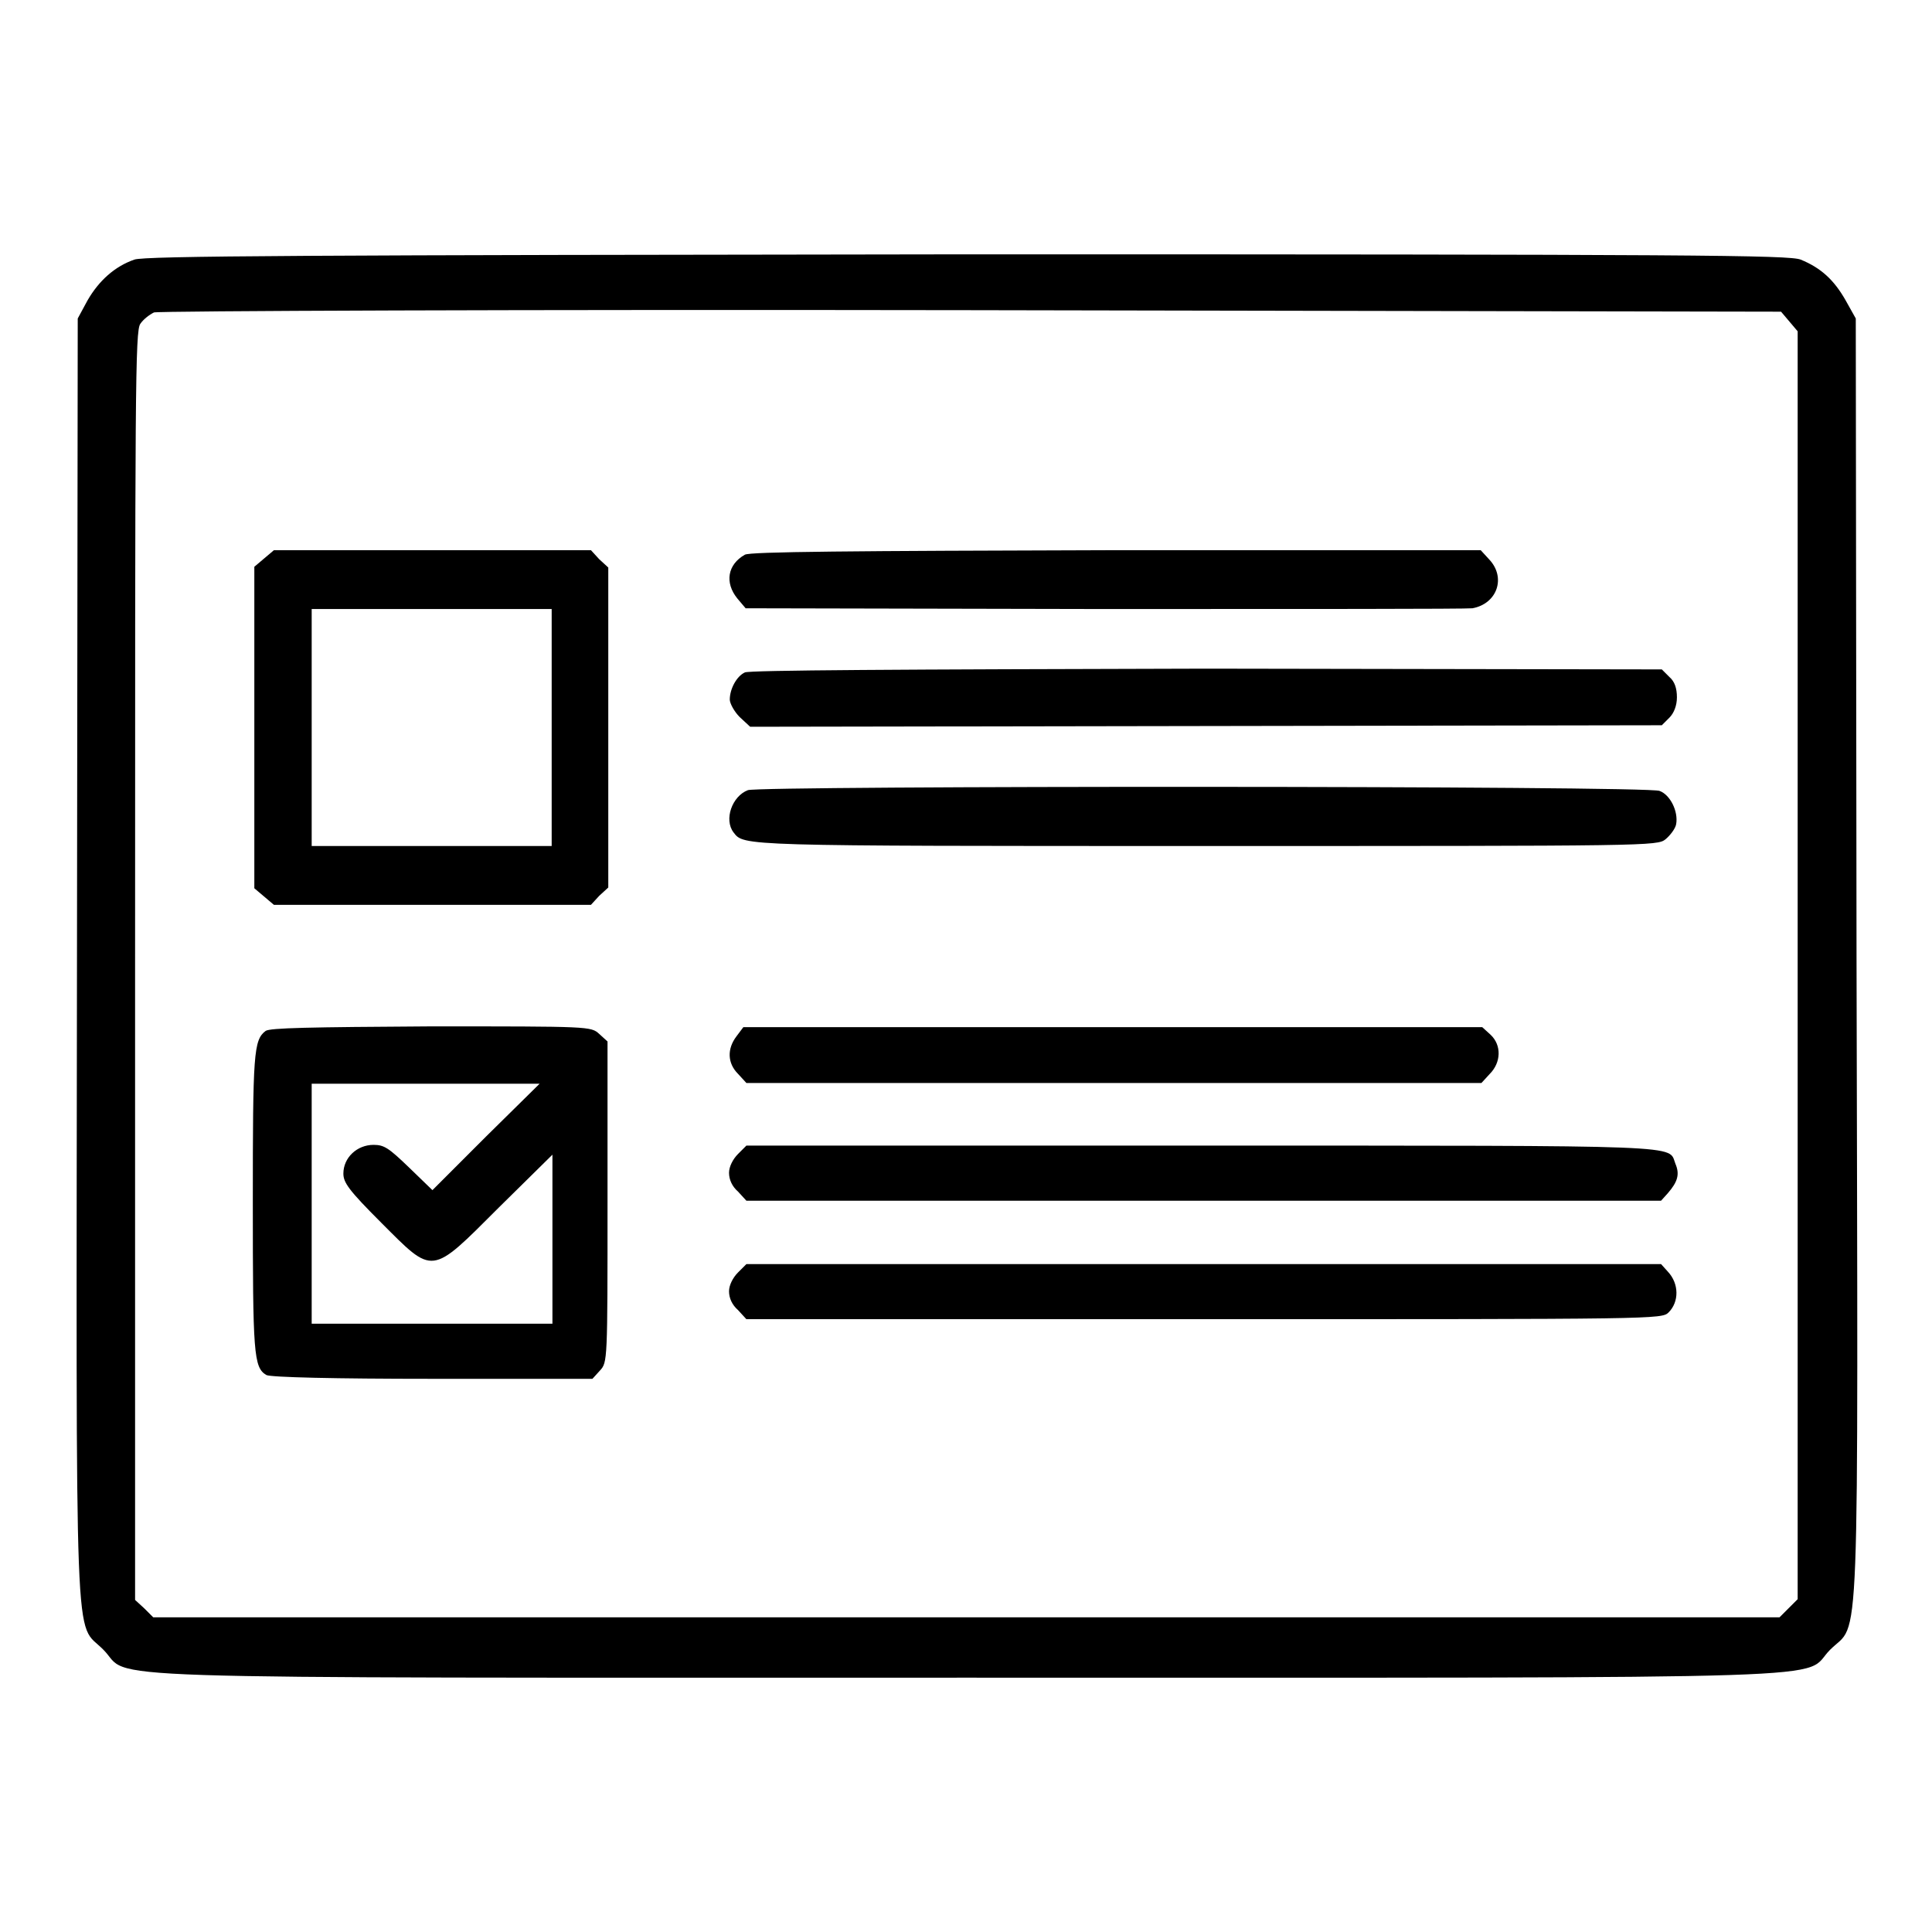
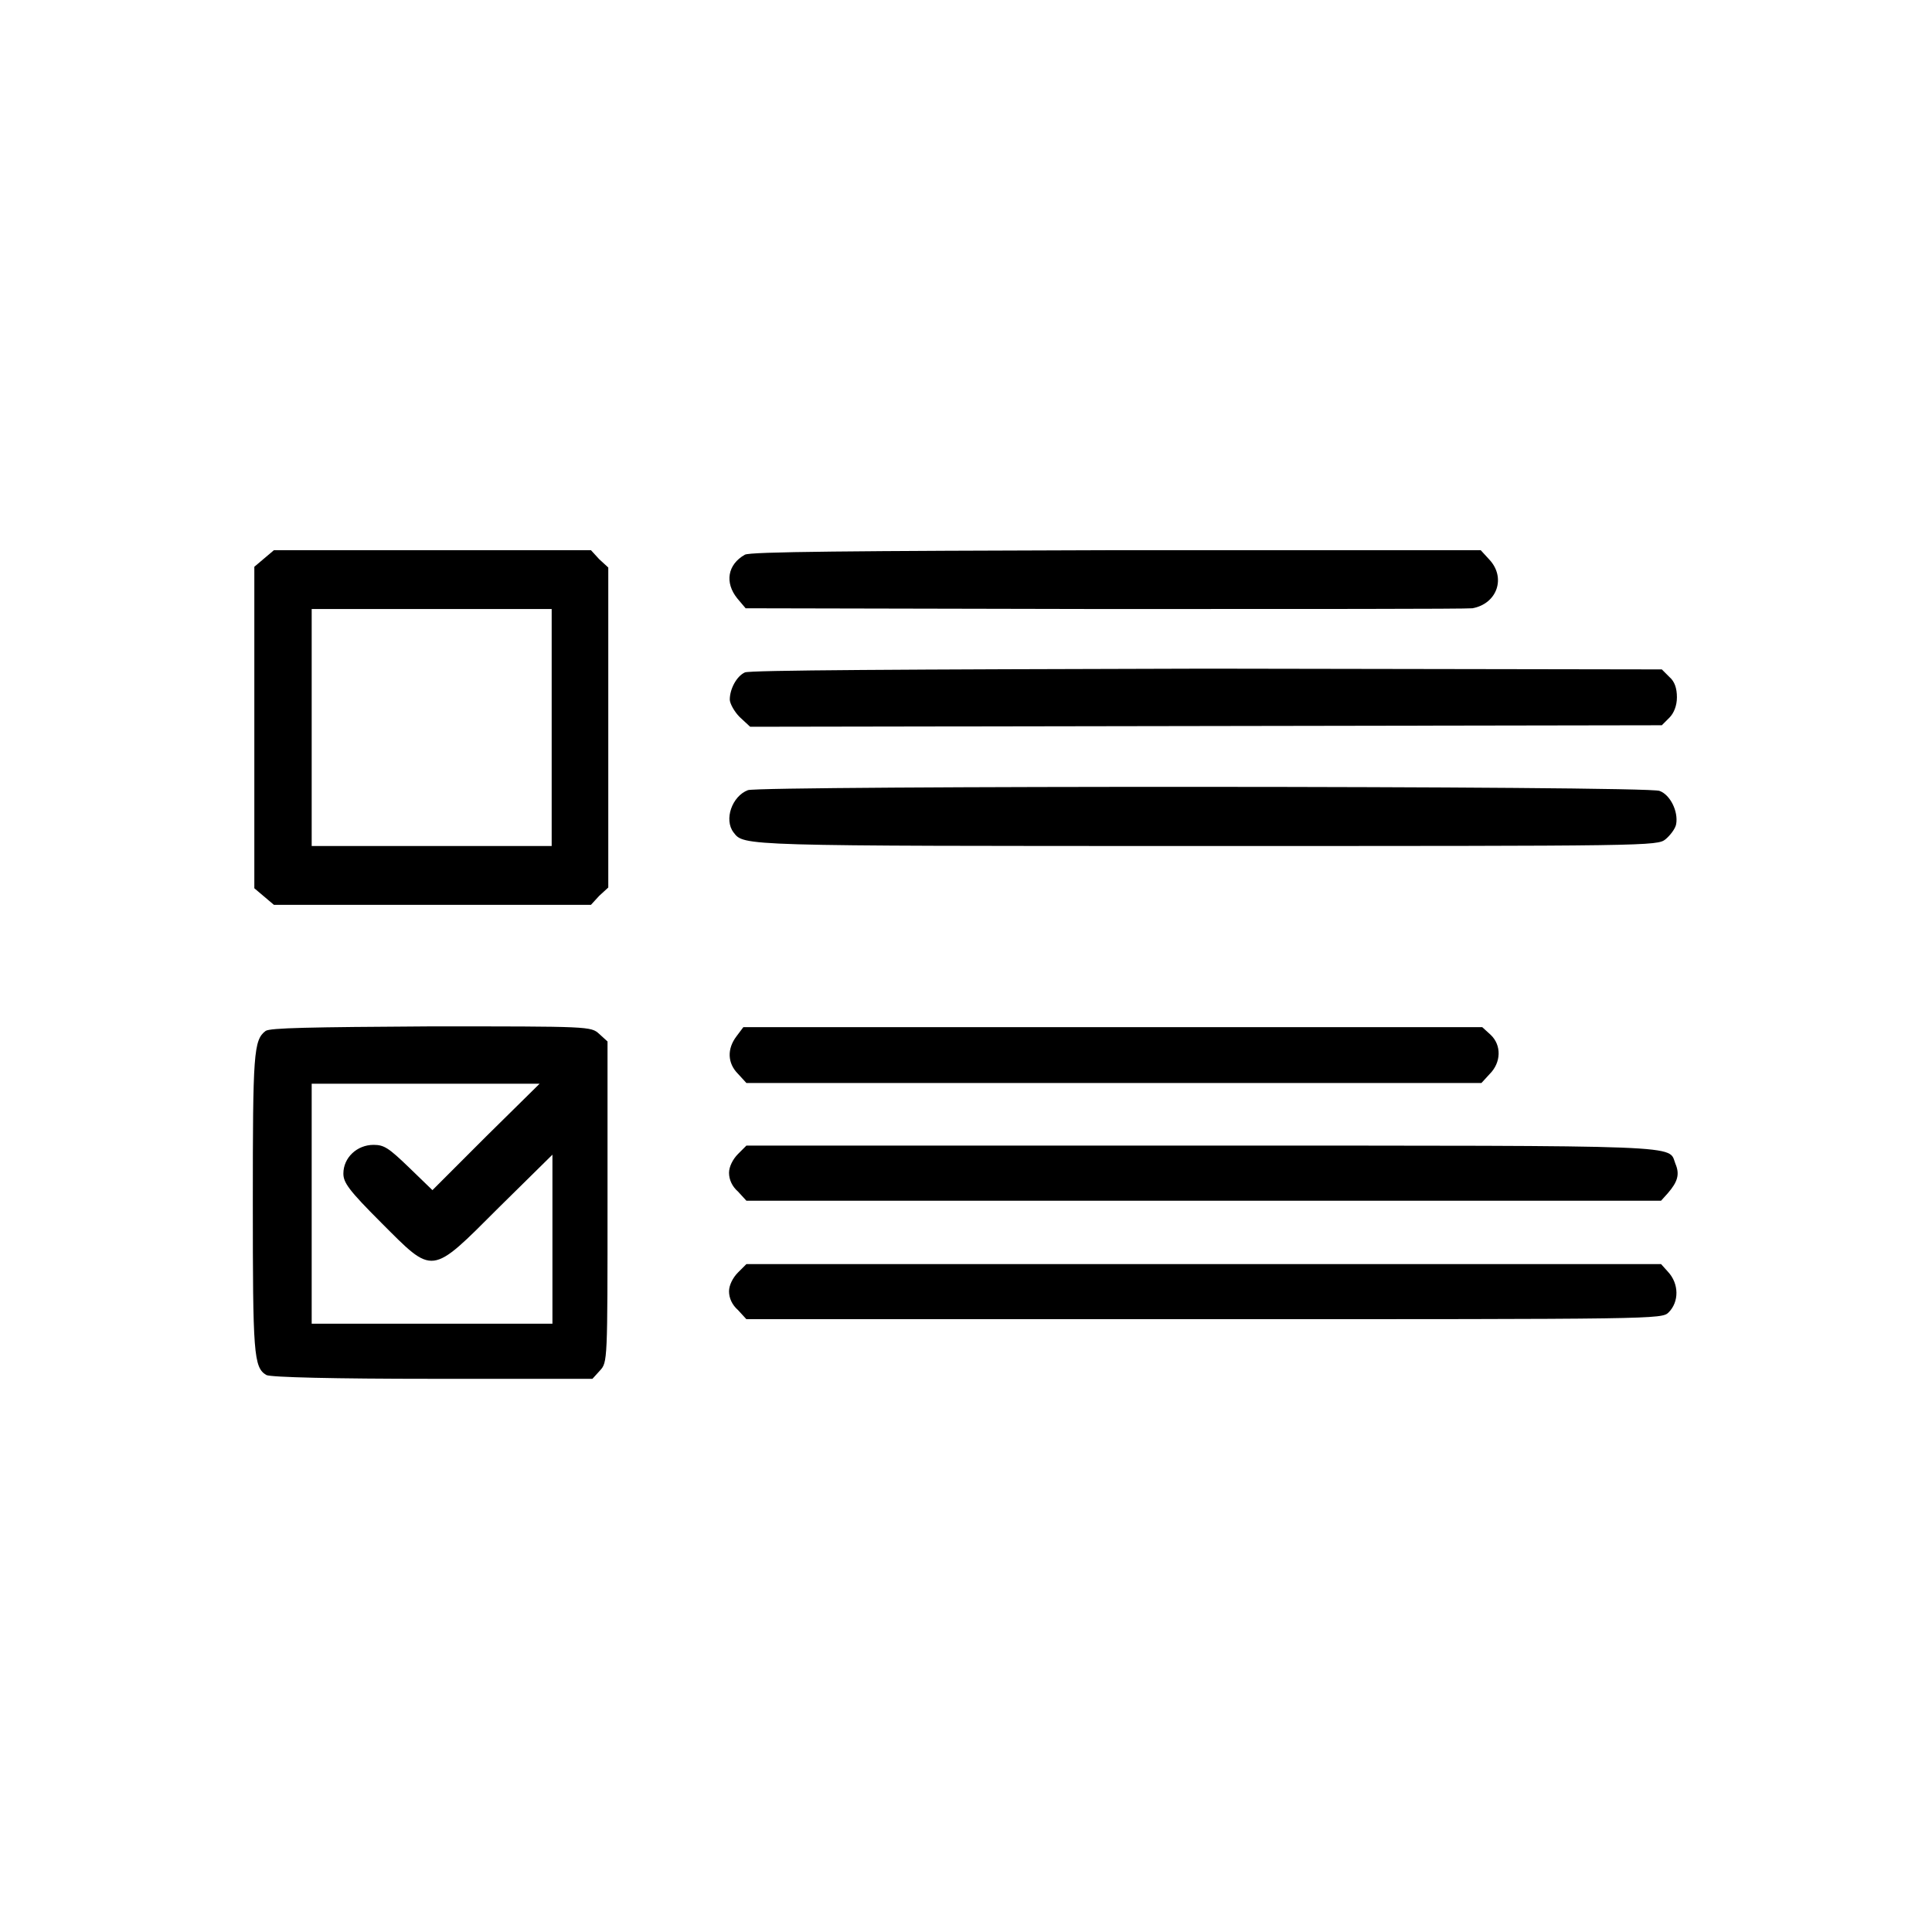
<svg xmlns="http://www.w3.org/2000/svg" version="1.1" x="0px" y="0px" viewBox="0 0 256 256" enable-background="new 0 0 256 256" xml:space="preserve">
  <g>
    <g>
      <g>
-         <path fill="#000000" d="M17.8,34.4c-2.6,0.9-4.7,2.8-6.2,5.4l-1.3,2.4l-0.1,84.6c-0.1,95.7-0.4,87.8,3.5,91.8c4,4-6.6,3.7,114.4,3.7c121,0,110.4,0.3,114.4-3.7c4-4,3.7,3.9,3.5-91.8l-0.1-84.6l-1.4-2.5c-1.5-2.6-3.2-4.2-5.9-5.3c-1.5-0.6-13.8-0.7-110.4-0.7C40.9,33.8,19.1,33.9,17.8,34.4z M237.1,42.6l1.1,1.3v84v84l-1.2,1.2l-1.2,1.2H128H20.3l-1.2-1.2l-1.2-1.1v-84c0-76.5,0-84.2,0.7-85.1c0.4-0.6,1.2-1.2,1.8-1.5c0.6-0.2,48.5-0.4,108.3-0.3L236,41.3L237.1,42.6z" />
        <path fill="#000000" d="M35,74l-1.3,1.1v21.3v21.3l1.3,1.1l1.3,1.1h21h21l1.1-1.2l1.2-1.1V96.4V75.2l-1.2-1.1l-1.1-1.2h-21h-21L35,74z M73.1,96.4v15.7H57.2H41.3V96.4V80.7h15.9h15.9V96.4z" />
        <path fill="#000000" d="M98.7,73.5c-2.3,1.3-2.7,3.7-1,5.8l1.1,1.3l47.4,0.1c26,0,48.1,0,48.9-0.1c3.3-0.6,4.5-4.1,2.2-6.5l-1.1-1.2H148C112.5,73,99.4,73.1,98.7,73.5z" />
        <path fill="#000000" d="M98.7,89.1c-1.1,0.5-2,2.2-2,3.6c0,0.5,0.6,1.6,1.3,2.3l1.4,1.3l60.4-0.1l60.4-0.1l1-1c0.6-0.6,1-1.6,1-2.7c0-1.2-0.3-2.1-1-2.7l-1-1l-60.3-0.1C119,88.7,99.3,88.8,98.7,89.1z" />
        <path fill="#000000" d="M99.1,104.7c-2.1,0.8-3.2,3.9-1.9,5.6c1.4,1.8,0.6,1.8,62.5,1.8c59,0,59.9,0,61-0.9c0.6-0.5,1.3-1.4,1.4-2c0.3-1.7-0.8-3.9-2.2-4.4C218.5,104.1,100.5,104.1,99.1,104.7z" />
        <path fill="#000000" d="M35.2,136.6c-1.6,1.2-1.7,3-1.7,22.7c0,20.1,0.1,21.9,1.8,22.9c0.6,0.3,9.1,0.5,22,0.5h21.2l1-1.1c1-1.1,1-1.2,1-22.3v-21.3l-1.1-1c-1.1-1-1.2-1-22.3-1C40.9,136.1,35.8,136.2,35.2,136.6z M64.4,150.6l-7.1,7.1l-3.1-3c-2.7-2.6-3.3-3-4.7-3c-2.2,0-4,1.7-4,3.8c0,1.2,0.7,2.2,5,6.5c7,7,6.5,7.1,15.6-2l7.1-7v11.2v11.2H57.2H41.3v-15.9v-15.9h15.1h15.1L64.4,150.6z" />
        <path fill="#000000" d="M97.6,137.3c-1.3,1.7-1.2,3.6,0.2,5l1.1,1.2h48.7h48.7l1.1-1.2c1.5-1.5,1.6-3.8,0.1-5.2l-1.1-1h-48.9h-49L97.6,137.3z" />
        <path fill="#000000" d="M97.8,152.9c-0.7,0.7-1.2,1.7-1.2,2.5c0,0.9,0.4,1.8,1.2,2.5l1.1,1.2h60.6h60.6l0.9-1c1.3-1.5,1.6-2.5,1-3.9c-1-2.5,2.7-2.4-62.6-2.4H98.9L97.8,152.9z" />
        <path fill="#000000" d="M97.8,168.6c-0.7,0.7-1.2,1.7-1.2,2.5c0,0.9,0.4,1.8,1.2,2.5l1.1,1.2h60.7c60,0,60.6,0,61.5-0.9c1.4-1.4,1.4-3.8-0.1-5.4l-0.9-1h-60.6H98.9L97.8,168.6z" />
      </g>
    </g>
  </g>
</svg>